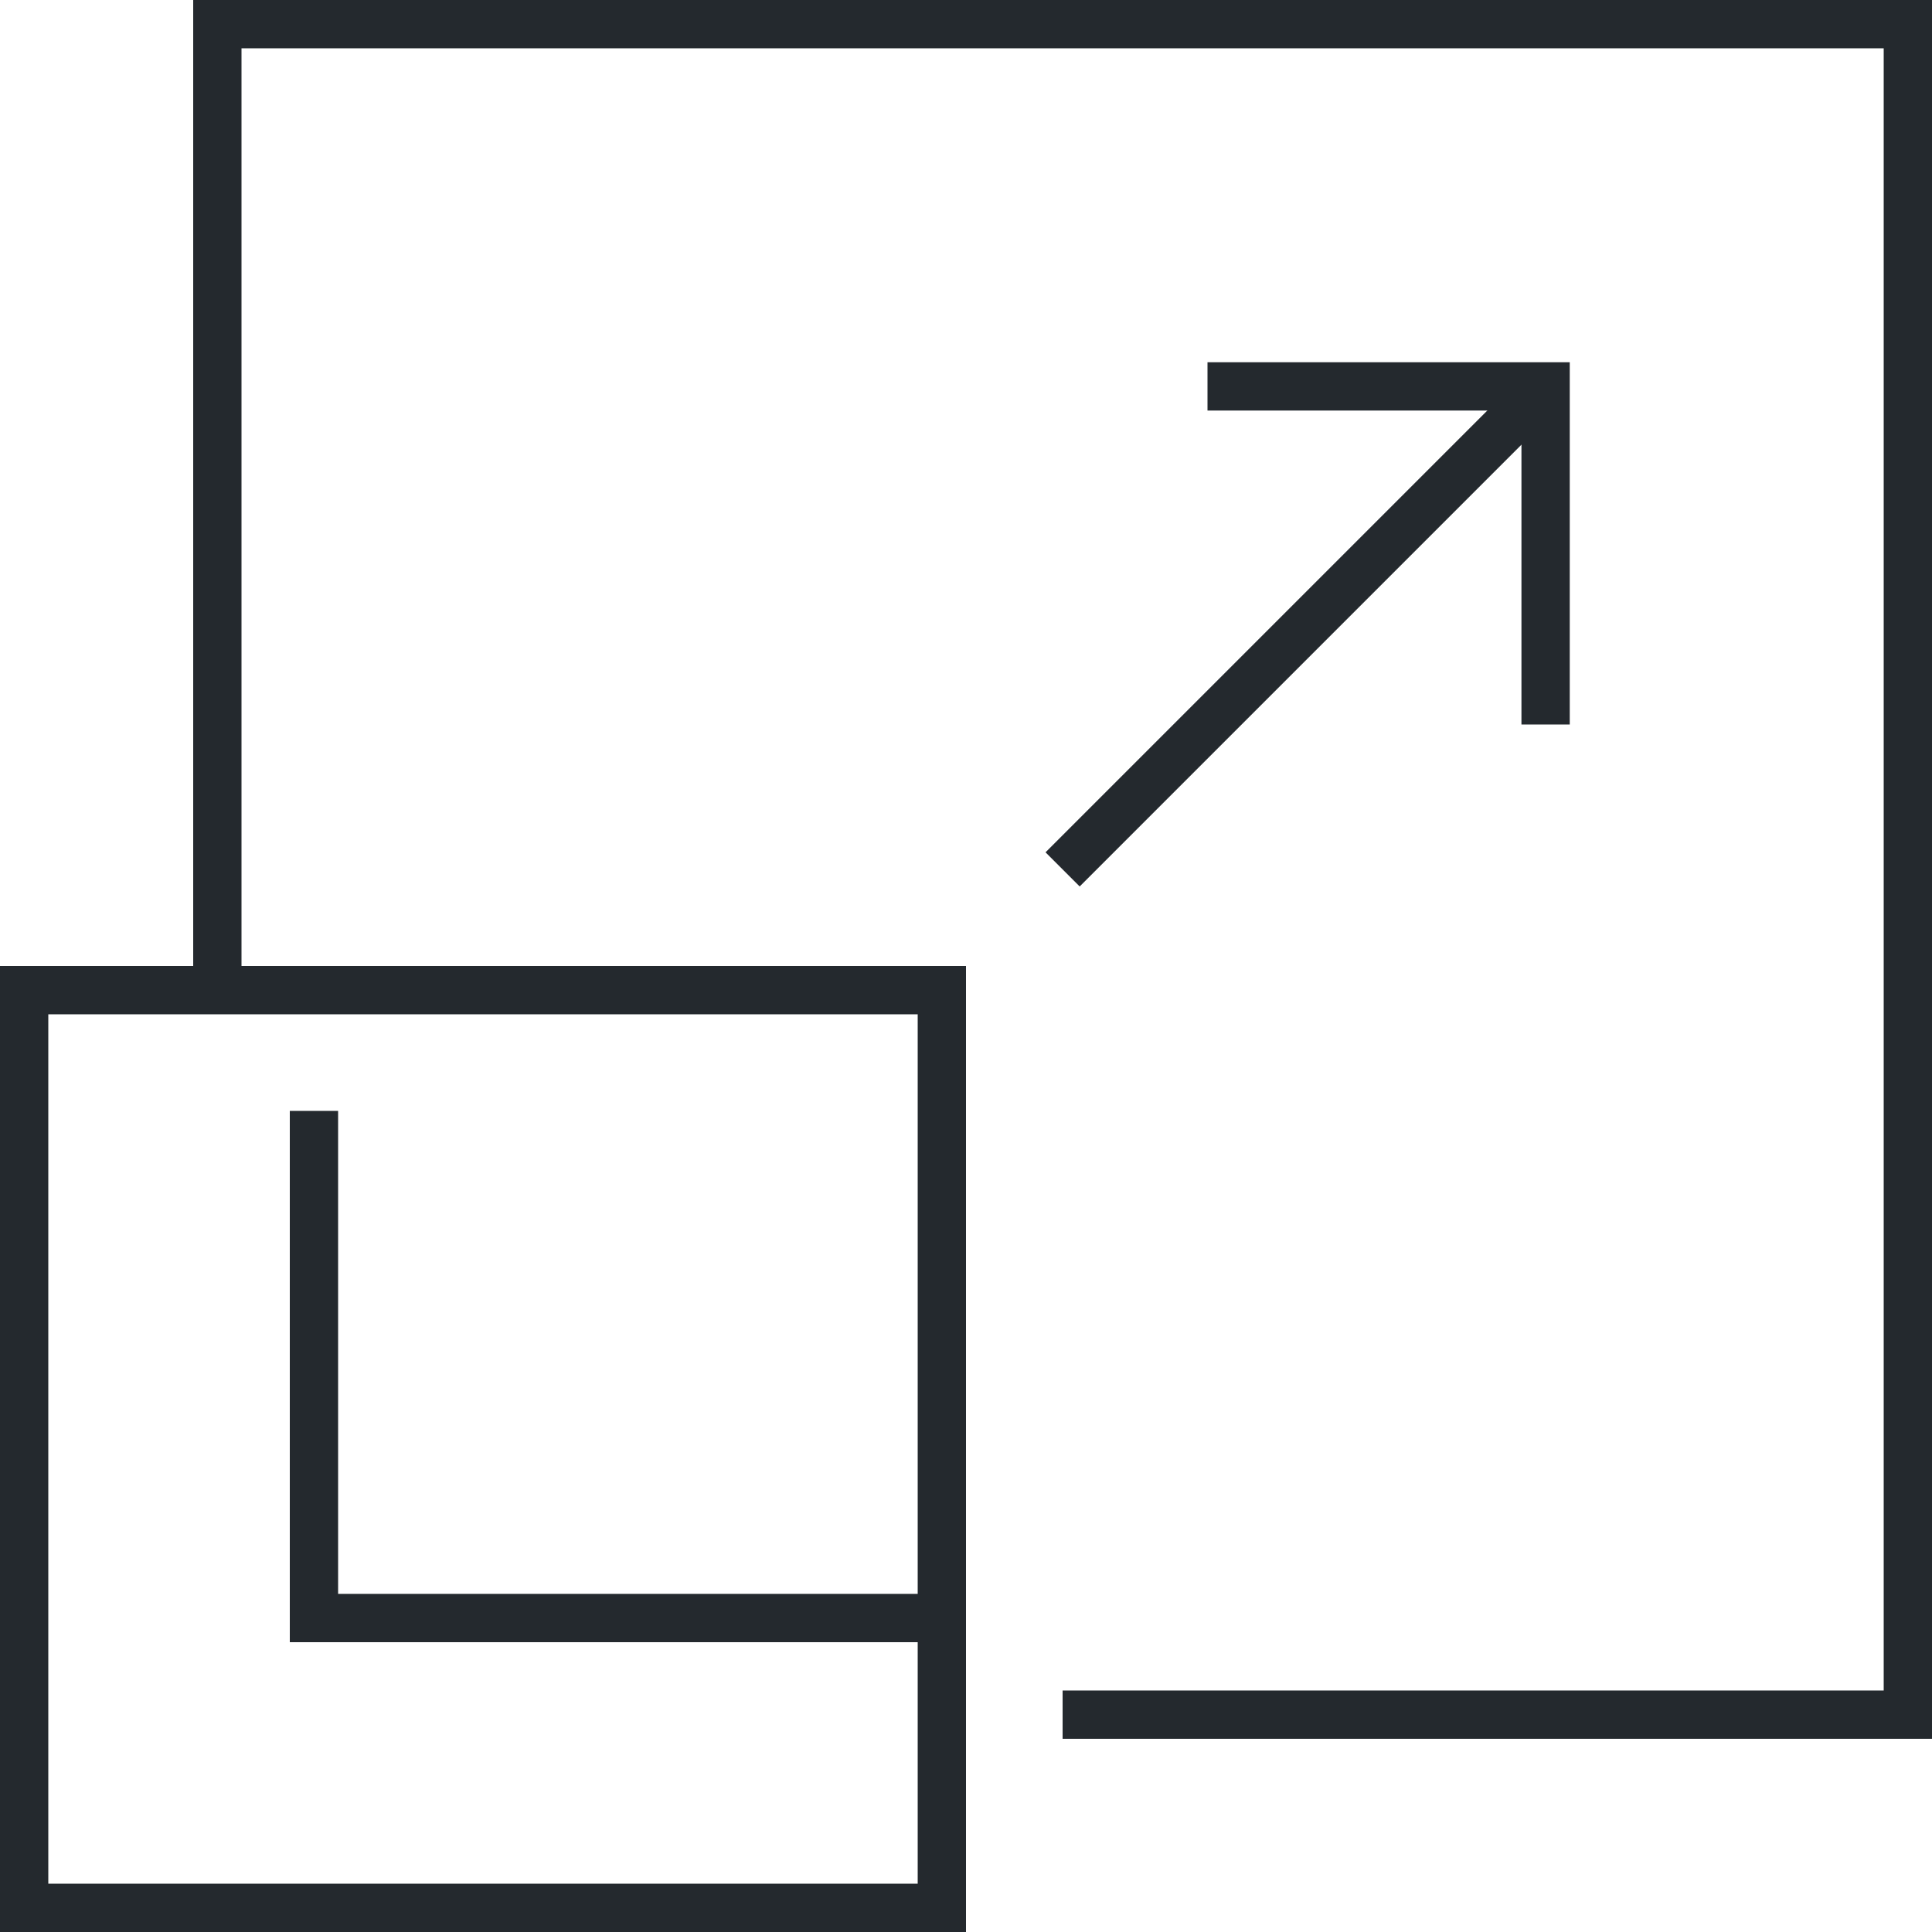
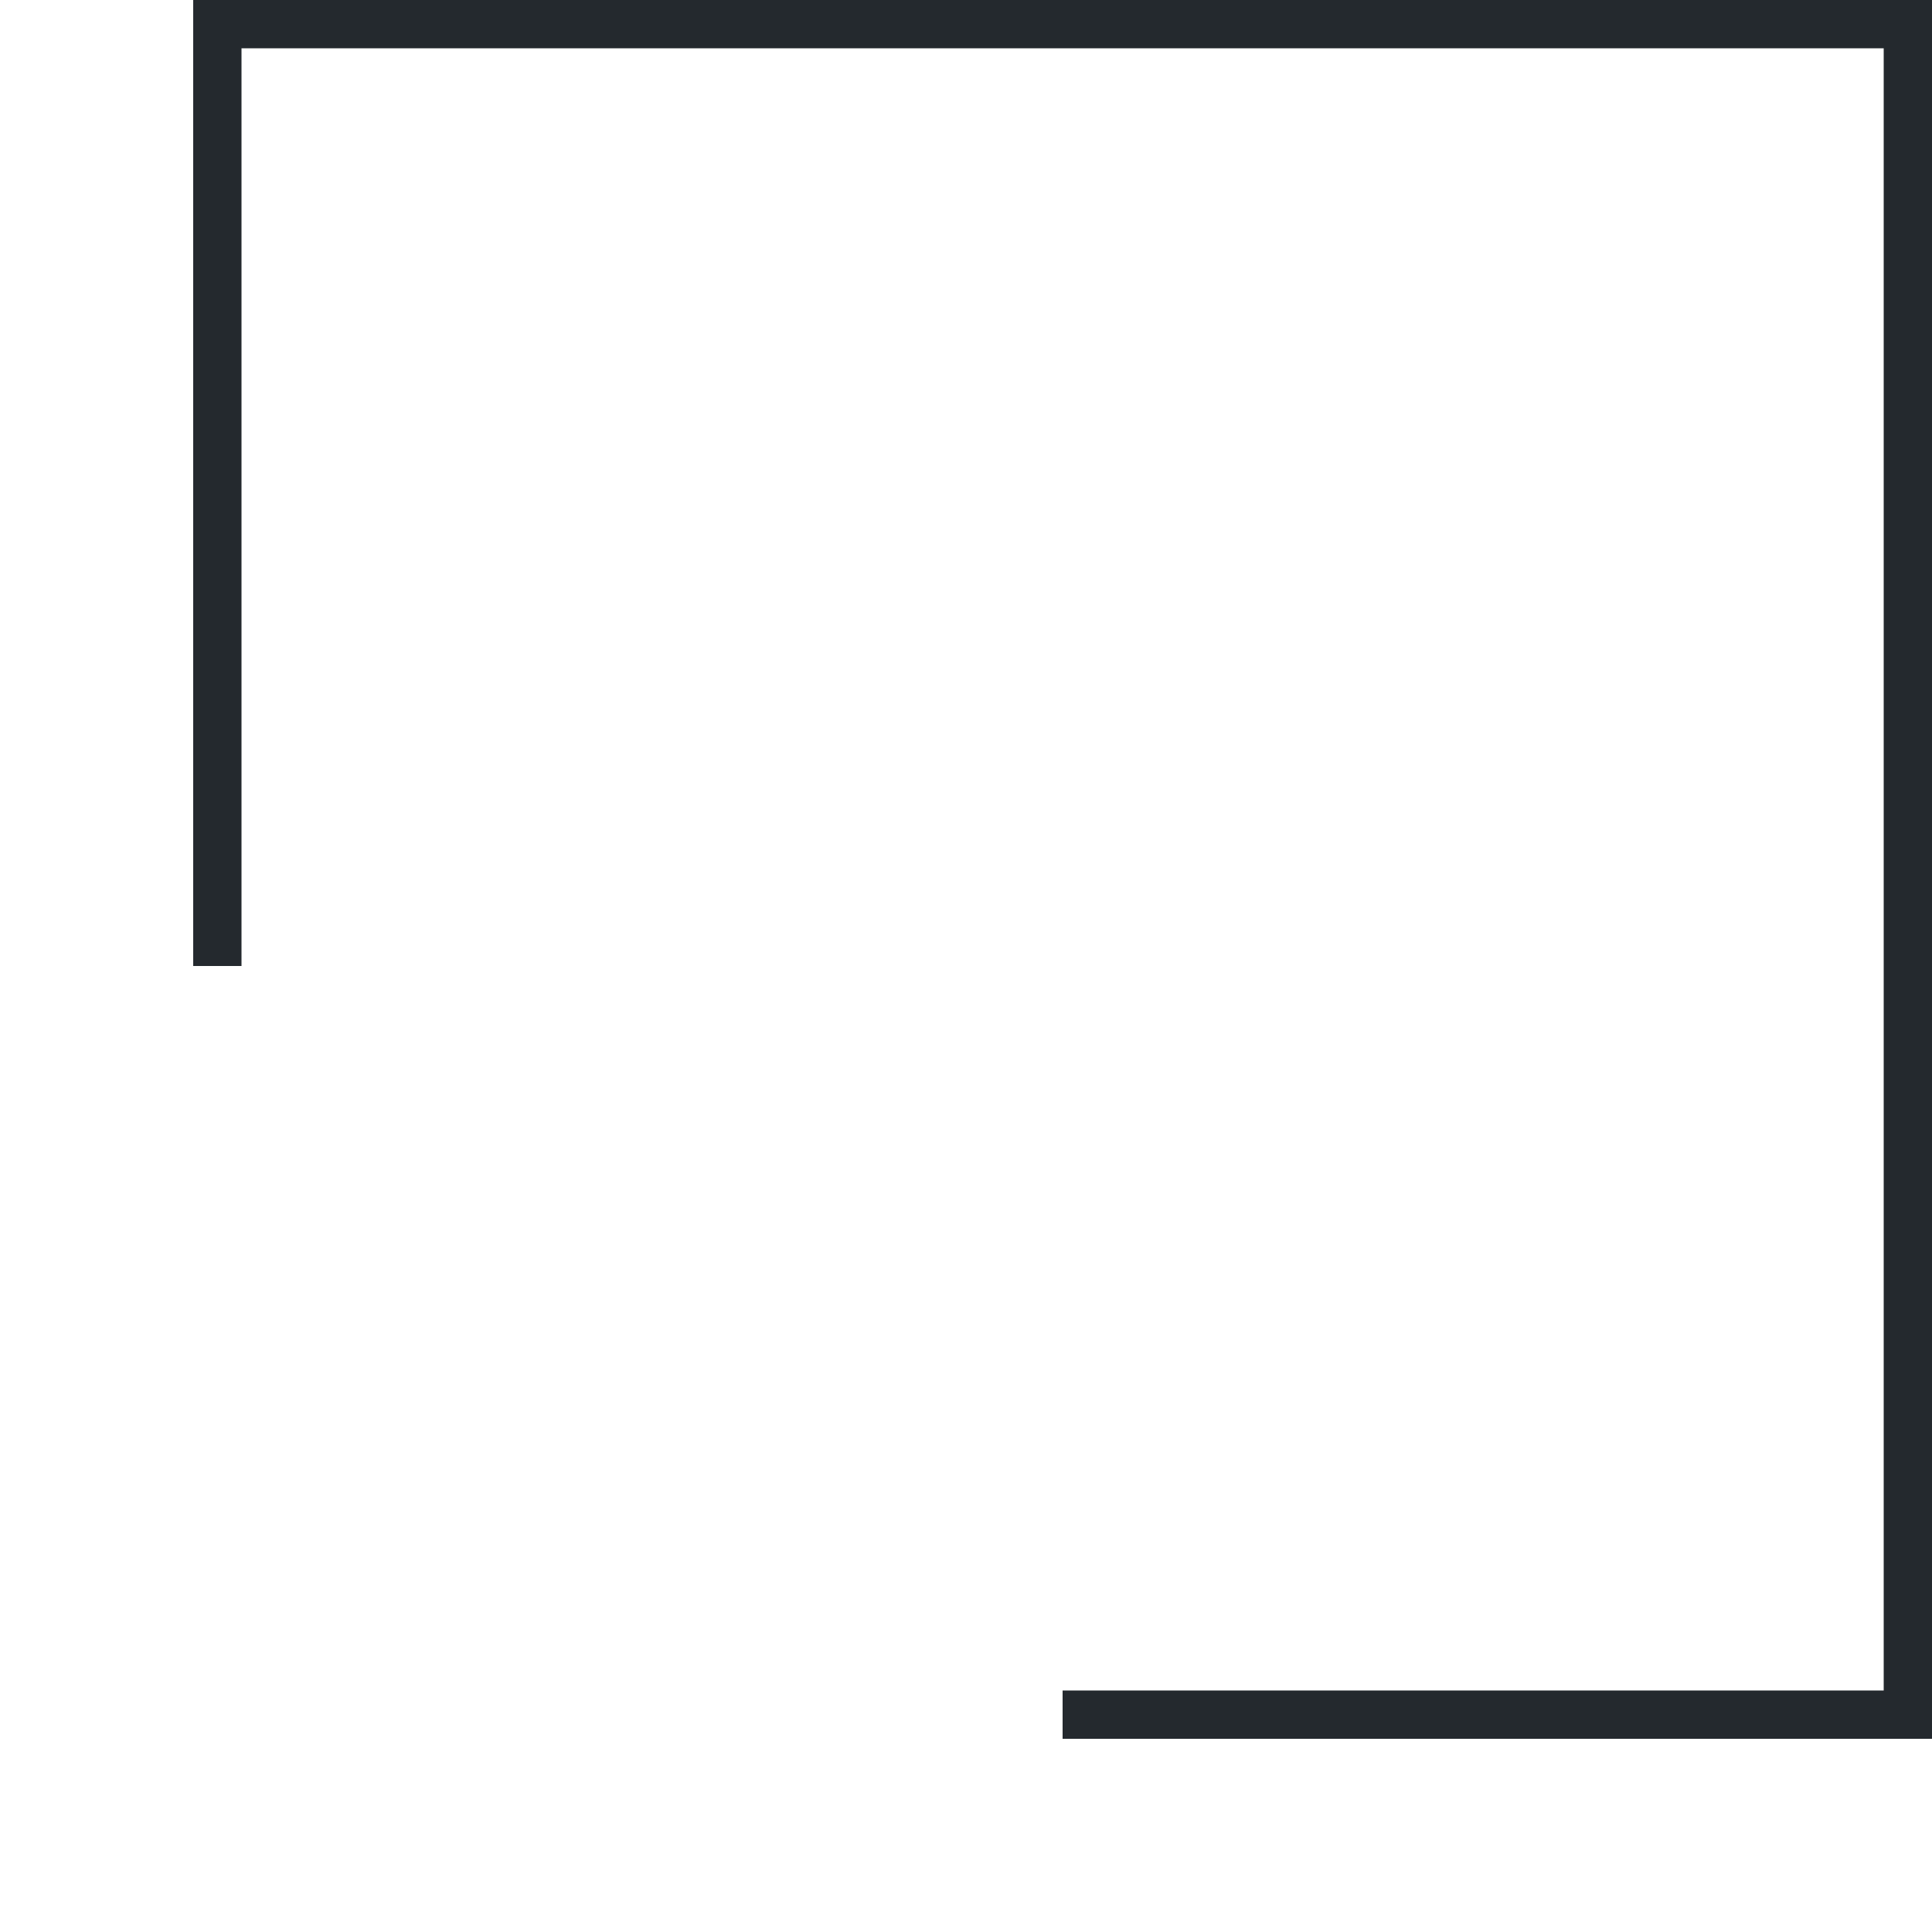
<svg xmlns="http://www.w3.org/2000/svg" width="80" height="80" viewBox="0 0 80 80" fill="none">
-   <rect x="1" y="41" width="38" height="38" stroke="#24292E" stroke-width="2" />
-   <path d="M44 36L64 16" stroke="#24292E" stroke-width="2" />
-   <path d="M50 16H64V30" stroke="#24292E" stroke-width="2" />
  <path d="M9 40V1H79V71H44" stroke="#24292E" stroke-width="2" />
-   <path d="M13 46V67H40" stroke="#24292E" stroke-width="2" />
</svg>